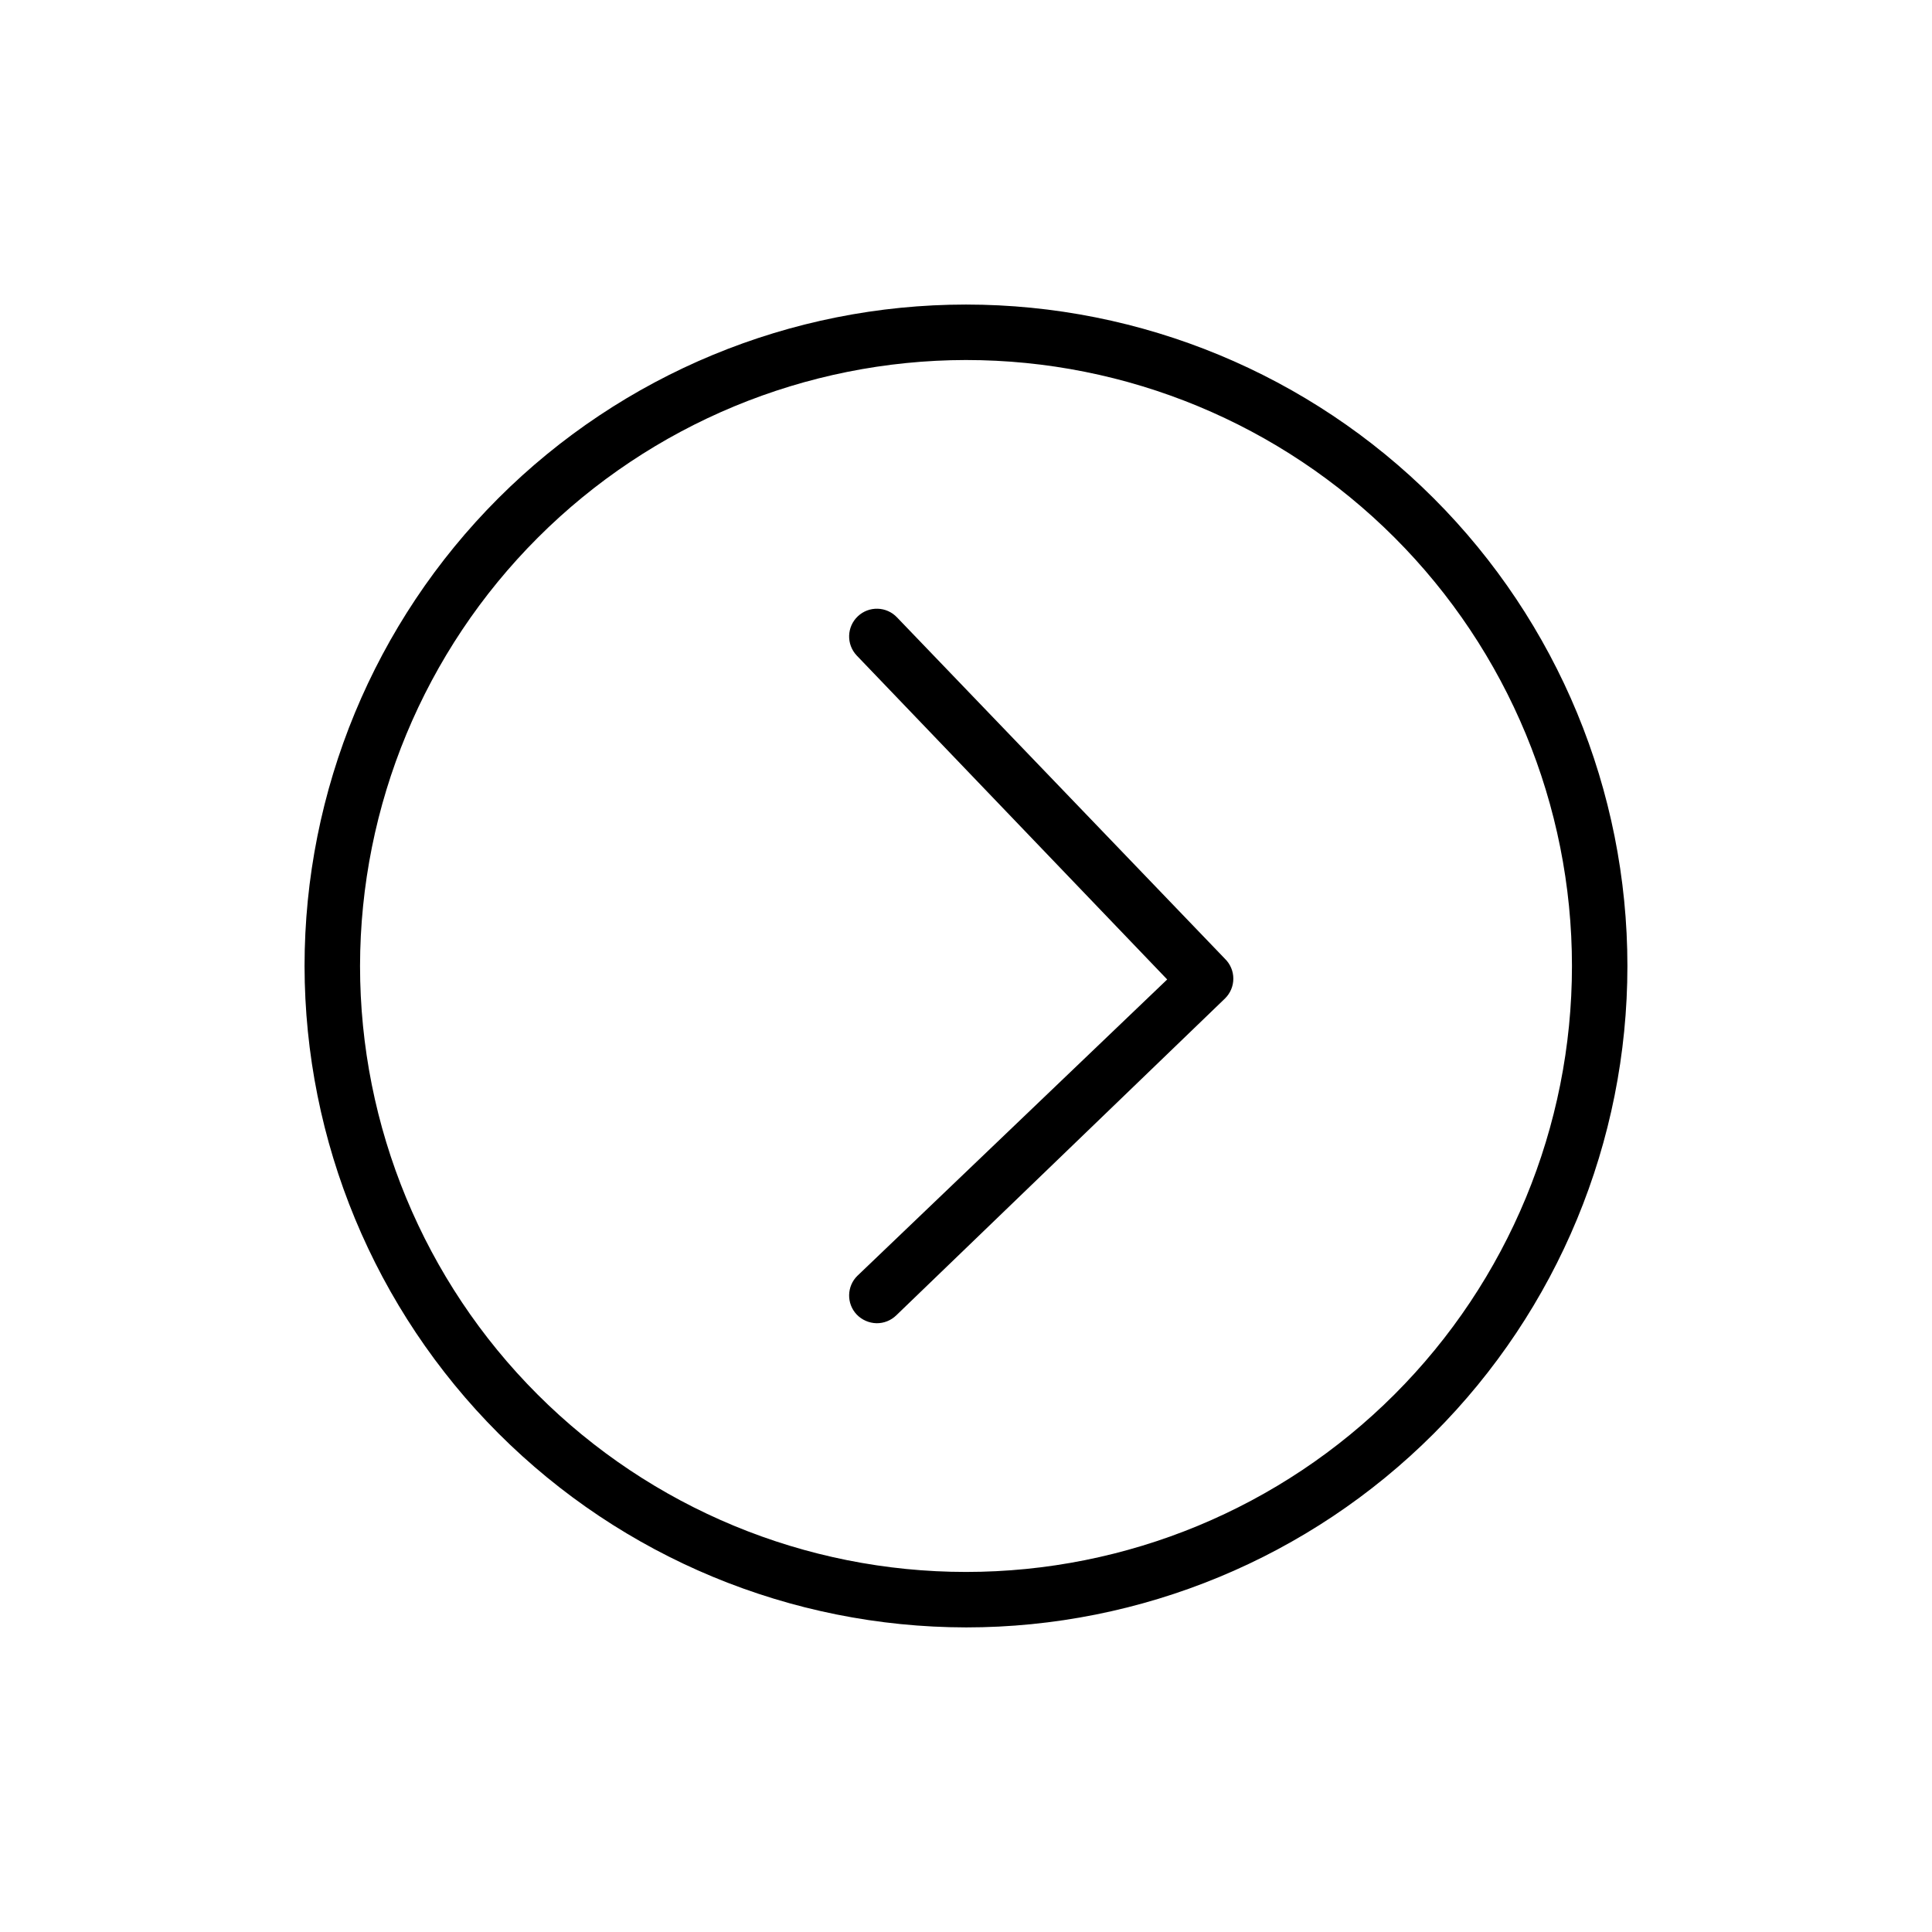
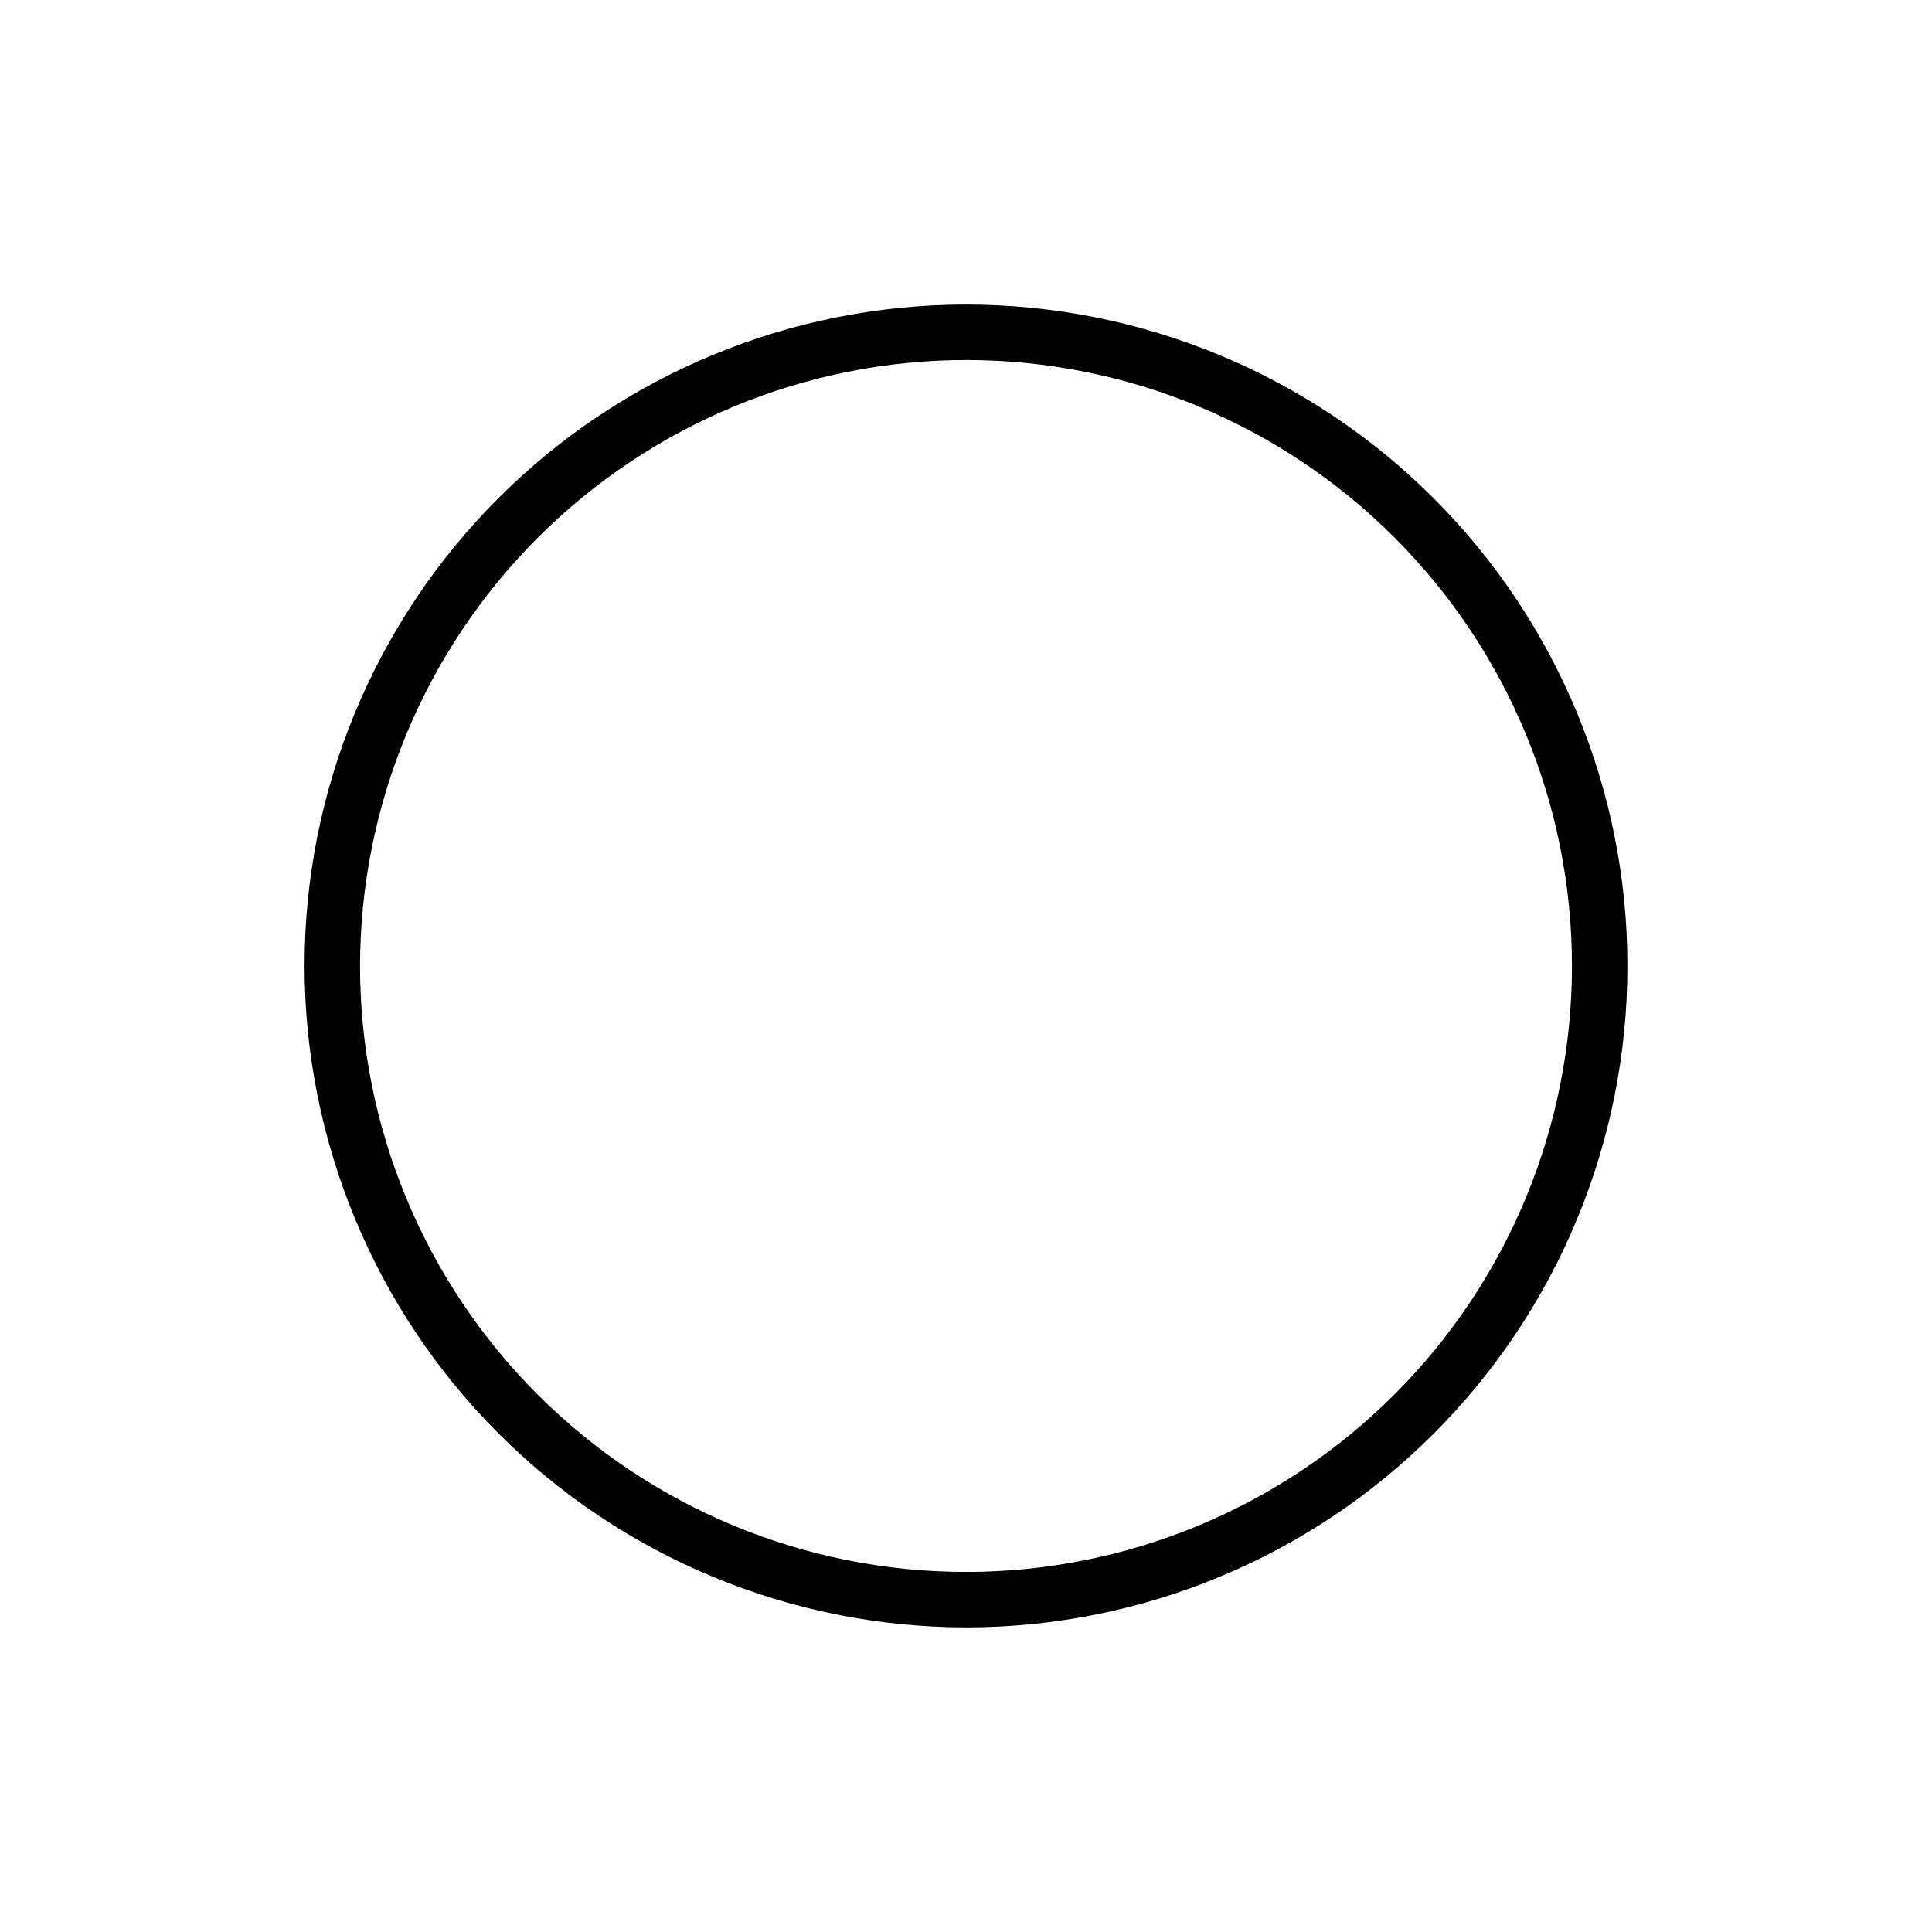
<svg xmlns="http://www.w3.org/2000/svg" fill="#000000" width="800px" height="800px" version="1.1" viewBox="144 144 512 512">
  <g>
-     <path d="m371.03 492.36c1.375 1.43 3.262 2.258 5.246 2.309 1.961 0.027 3.848-0.727 5.25-2.098l87.117-83.969h-0.004c1.414-1.383 2.207-3.273 2.207-5.25 0-1.973-0.793-3.863-2.207-5.246l-86.906-90.477c-2.781-2.957-7.434-3.098-10.391-0.312-2.957 2.781-3.098 7.434-0.312 10.391l82.289 85.859-82.078 78.512-0.004-0.004c-2.859 2.797-2.953 7.371-0.207 10.285z" />
    <path d="m400 575.28c46.488 0 91.07-18.465 123.94-51.34 32.875-32.871 51.34-77.453 51.34-123.94s-18.465-91.074-51.34-123.95c-32.871-32.871-77.453-51.34-123.94-51.34s-91.074 18.469-123.95 51.34c-32.871 32.871-51.34 77.457-51.34 123.95 0.055 46.469 18.539 91.02 51.402 123.88 32.859 32.859 77.41 51.344 123.88 51.398zm0-335.87c42.59 0 83.438 16.918 113.55 47.035 30.117 30.117 47.035 70.961 47.035 113.55 0 42.59-16.918 83.438-47.035 113.55-30.113 30.117-70.961 47.035-113.55 47.035-42.594 0-83.438-16.918-113.55-47.035-30.117-30.113-47.035-70.961-47.035-113.55 0.055-42.574 16.992-83.391 47.098-113.49 30.102-30.105 70.918-47.043 113.49-47.098z" />
  </g>
</svg>